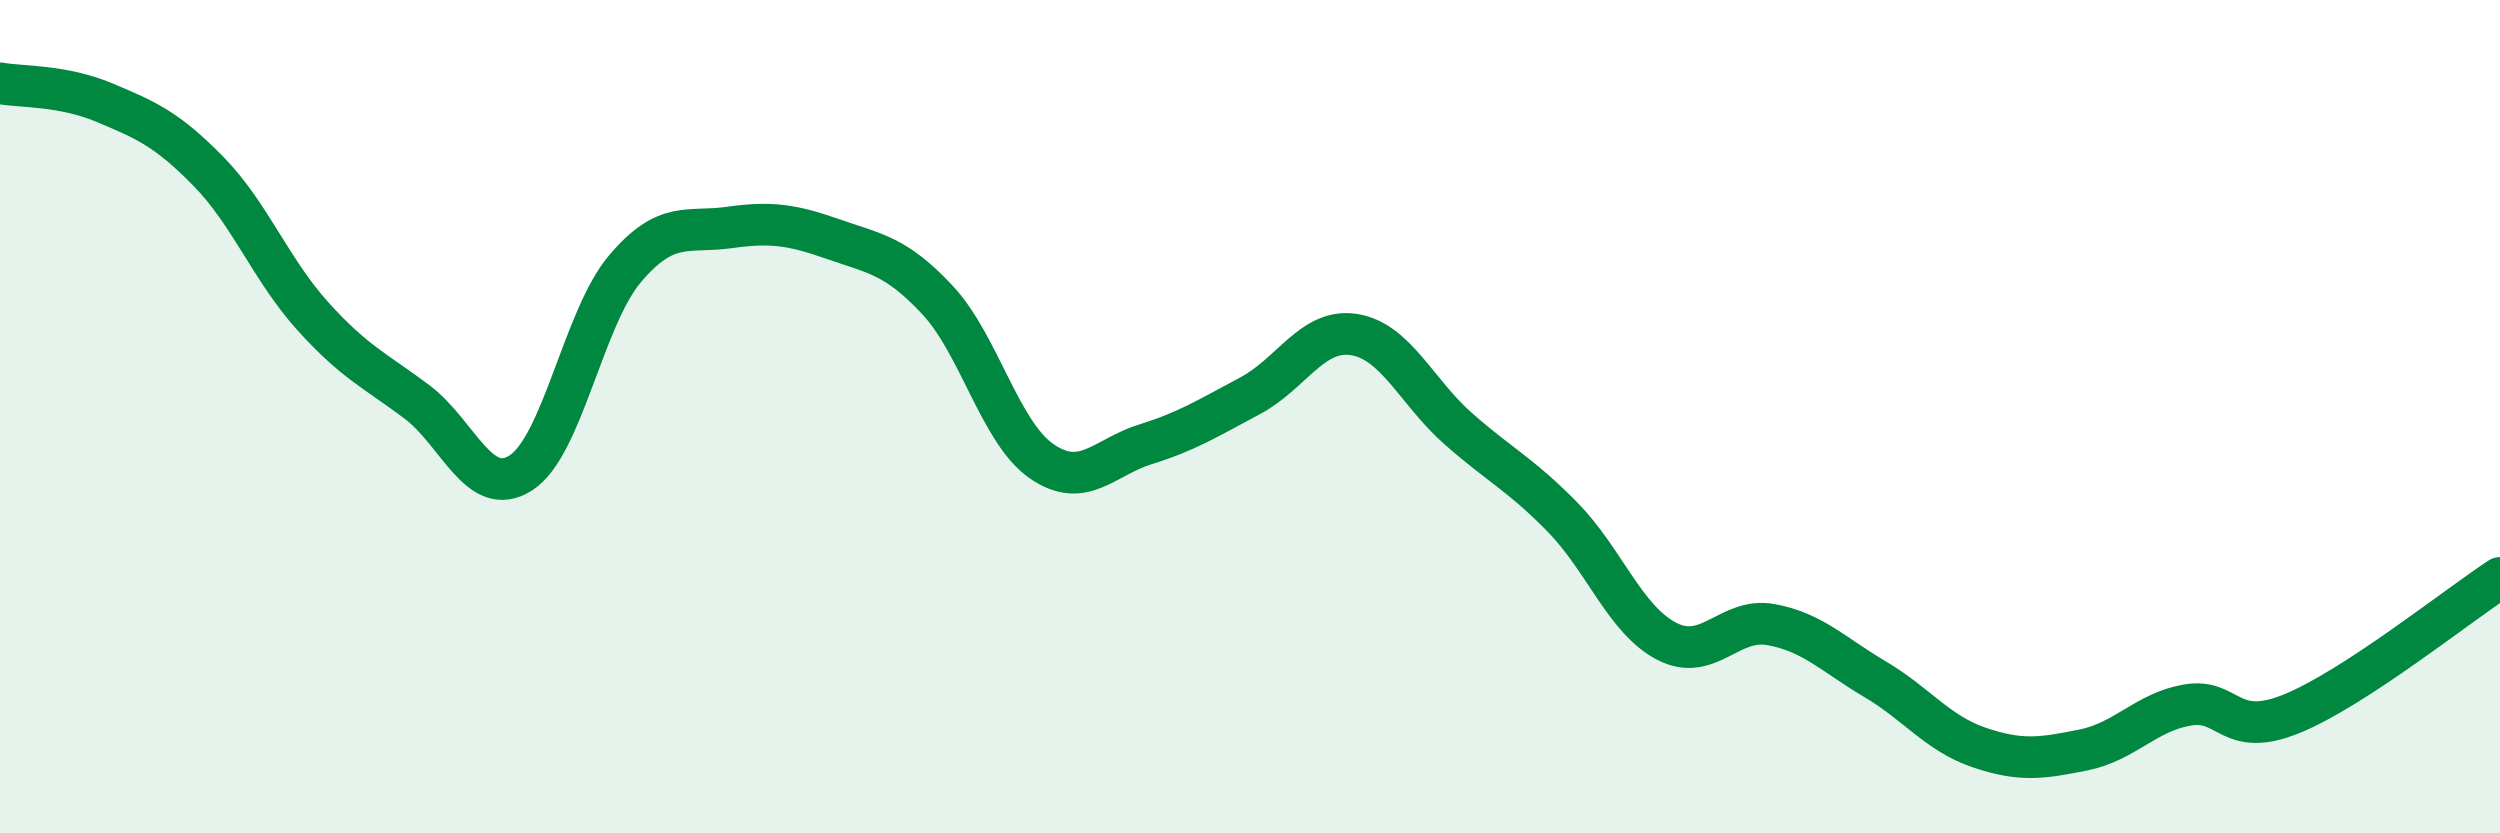
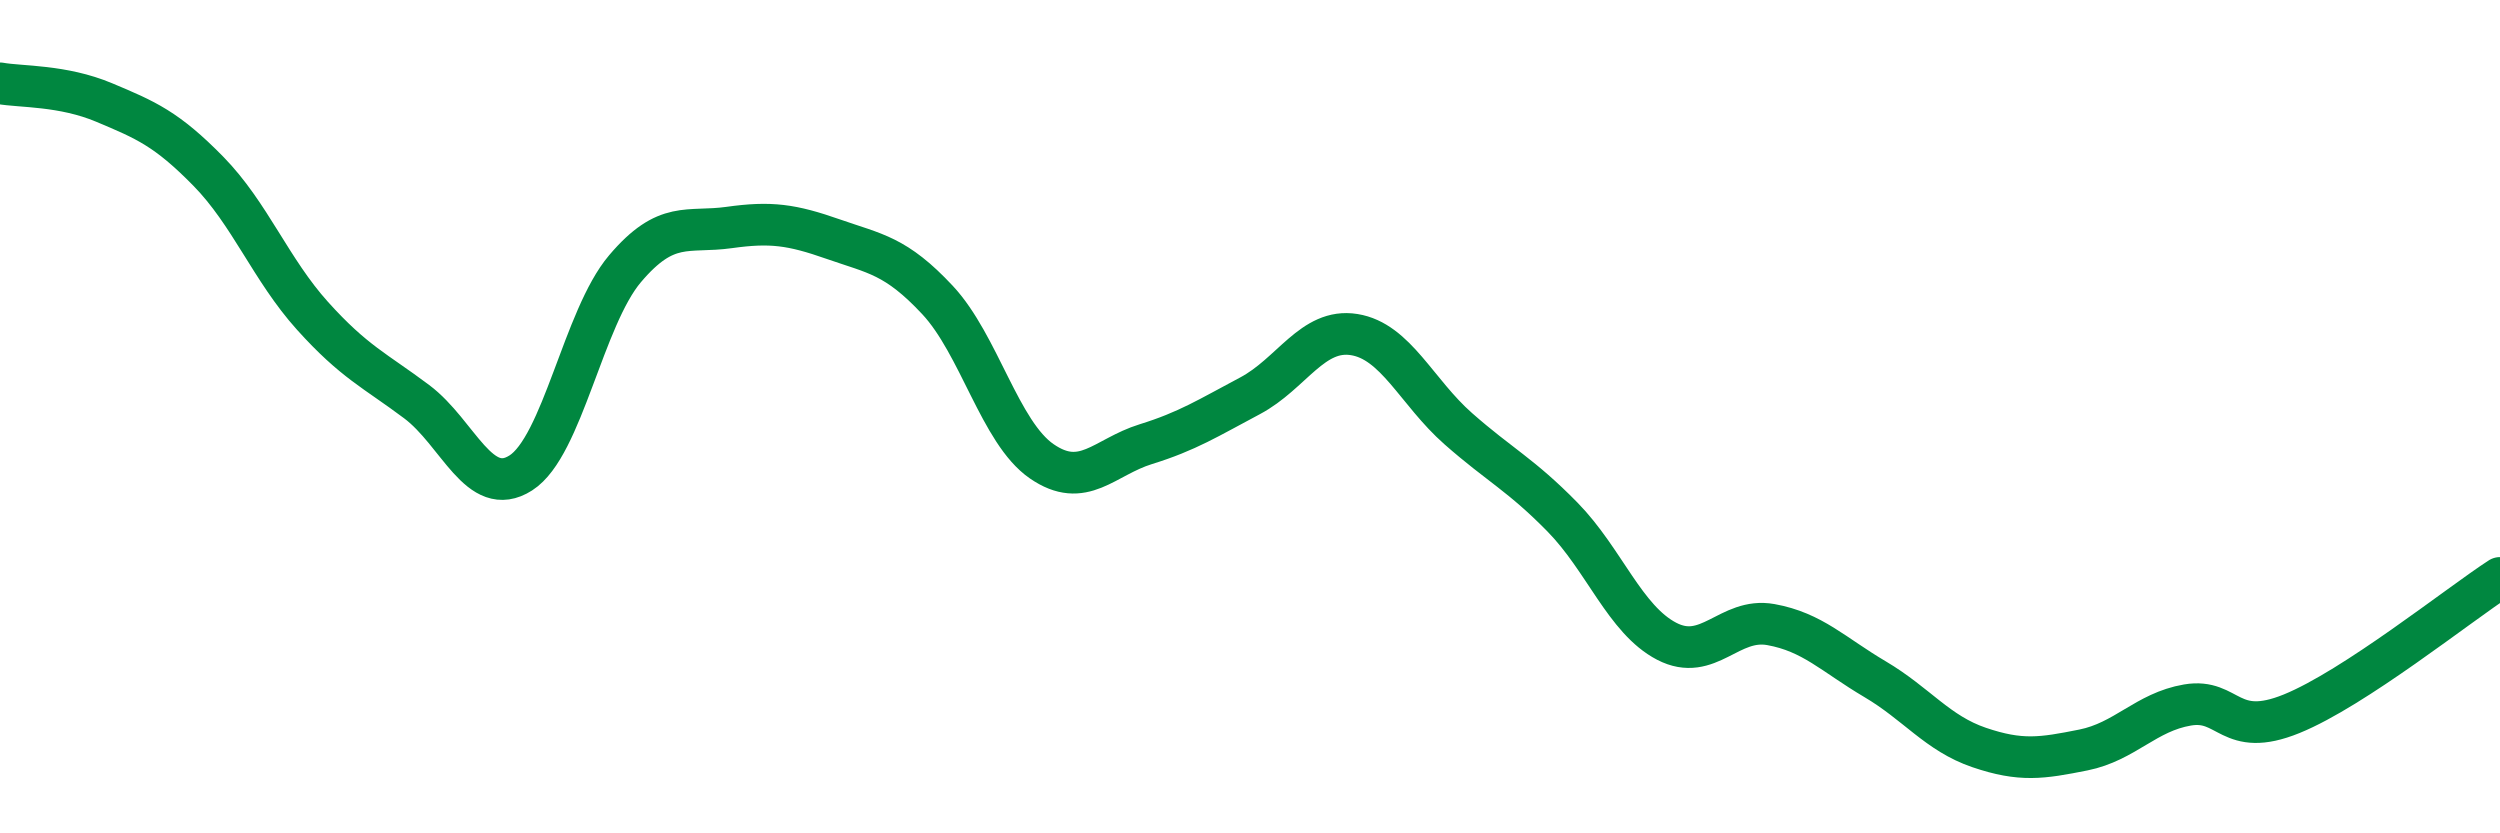
<svg xmlns="http://www.w3.org/2000/svg" width="60" height="20" viewBox="0 0 60 20">
-   <path d="M 0,2 C 0.5,2.09 1.5,2.04 2.5,2.46 C 3.5,2.88 4,3.09 5,4.11 C 6,5.13 6.5,6.47 7.5,7.58 C 8.5,8.69 9,8.89 10,9.64 C 11,10.39 11.5,11.99 12.5,11.35 C 13.5,10.71 14,7.63 15,6.45 C 16,5.27 16.5,5.6 17.5,5.46 C 18.5,5.32 19,5.39 20,5.74 C 21,6.09 21.5,6.13 22.5,7.2 C 23.5,8.27 24,10.38 25,11.07 C 26,11.76 26.5,10.97 27.5,10.66 C 28.5,10.35 29,10.03 30,9.5 C 31,8.97 31.5,7.87 32.5,8.03 C 33.5,8.19 34,9.41 35,10.29 C 36,11.17 36.5,11.39 37.5,12.41 C 38.5,13.43 39,14.87 40,15.39 C 41,15.91 41.5,14.81 42.5,14.99 C 43.5,15.17 44,15.71 45,16.3 C 46,16.89 46.5,17.6 47.5,17.94 C 48.5,18.28 49,18.2 50,18 C 51,17.8 51.5,17.09 52.5,16.92 C 53.5,16.75 53.5,17.74 55,17.13 C 56.5,16.52 59,14.52 60,13.87L60 20L0 20Z" fill="#008740" opacity="0.1" stroke-linecap="round" stroke-linejoin="round" />
  <path d="M 0,2 C 0.5,2.09 1.5,2.04 2.5,2.46 C 3.5,2.88 4,3.09 5,4.11 C 6,5.13 6.5,6.47 7.5,7.58 C 8.5,8.69 9,8.89 10,9.64 C 11,10.39 11.5,11.99 12.5,11.35 C 13.5,10.71 14,7.63 15,6.45 C 16,5.27 16.5,5.6 17.5,5.46 C 18.5,5.32 19,5.39 20,5.74 C 21,6.09 21.5,6.13 22.5,7.2 C 23.5,8.27 24,10.38 25,11.07 C 26,11.76 26.5,10.97 27.5,10.66 C 28.5,10.35 29,10.03 30,9.5 C 31,8.97 31.5,7.87 32.5,8.03 C 33.5,8.19 34,9.41 35,10.29 C 36,11.17 36.5,11.39 37.5,12.41 C 38.5,13.43 39,14.87 40,15.39 C 41,15.91 41.5,14.81 42.5,14.99 C 43.5,15.17 44,15.71 45,16.3 C 46,16.89 46.5,17.6 47.5,17.94 C 48.5,18.28 49,18.2 50,18 C 51,17.8 51.5,17.09 52.5,16.92 C 53.5,16.75 53.5,17.74 55,17.13 C 56.5,16.52 59,14.52 60,13.87" stroke="#008740" stroke-width="1" fill="none" stroke-linecap="round" stroke-linejoin="round" />
</svg>